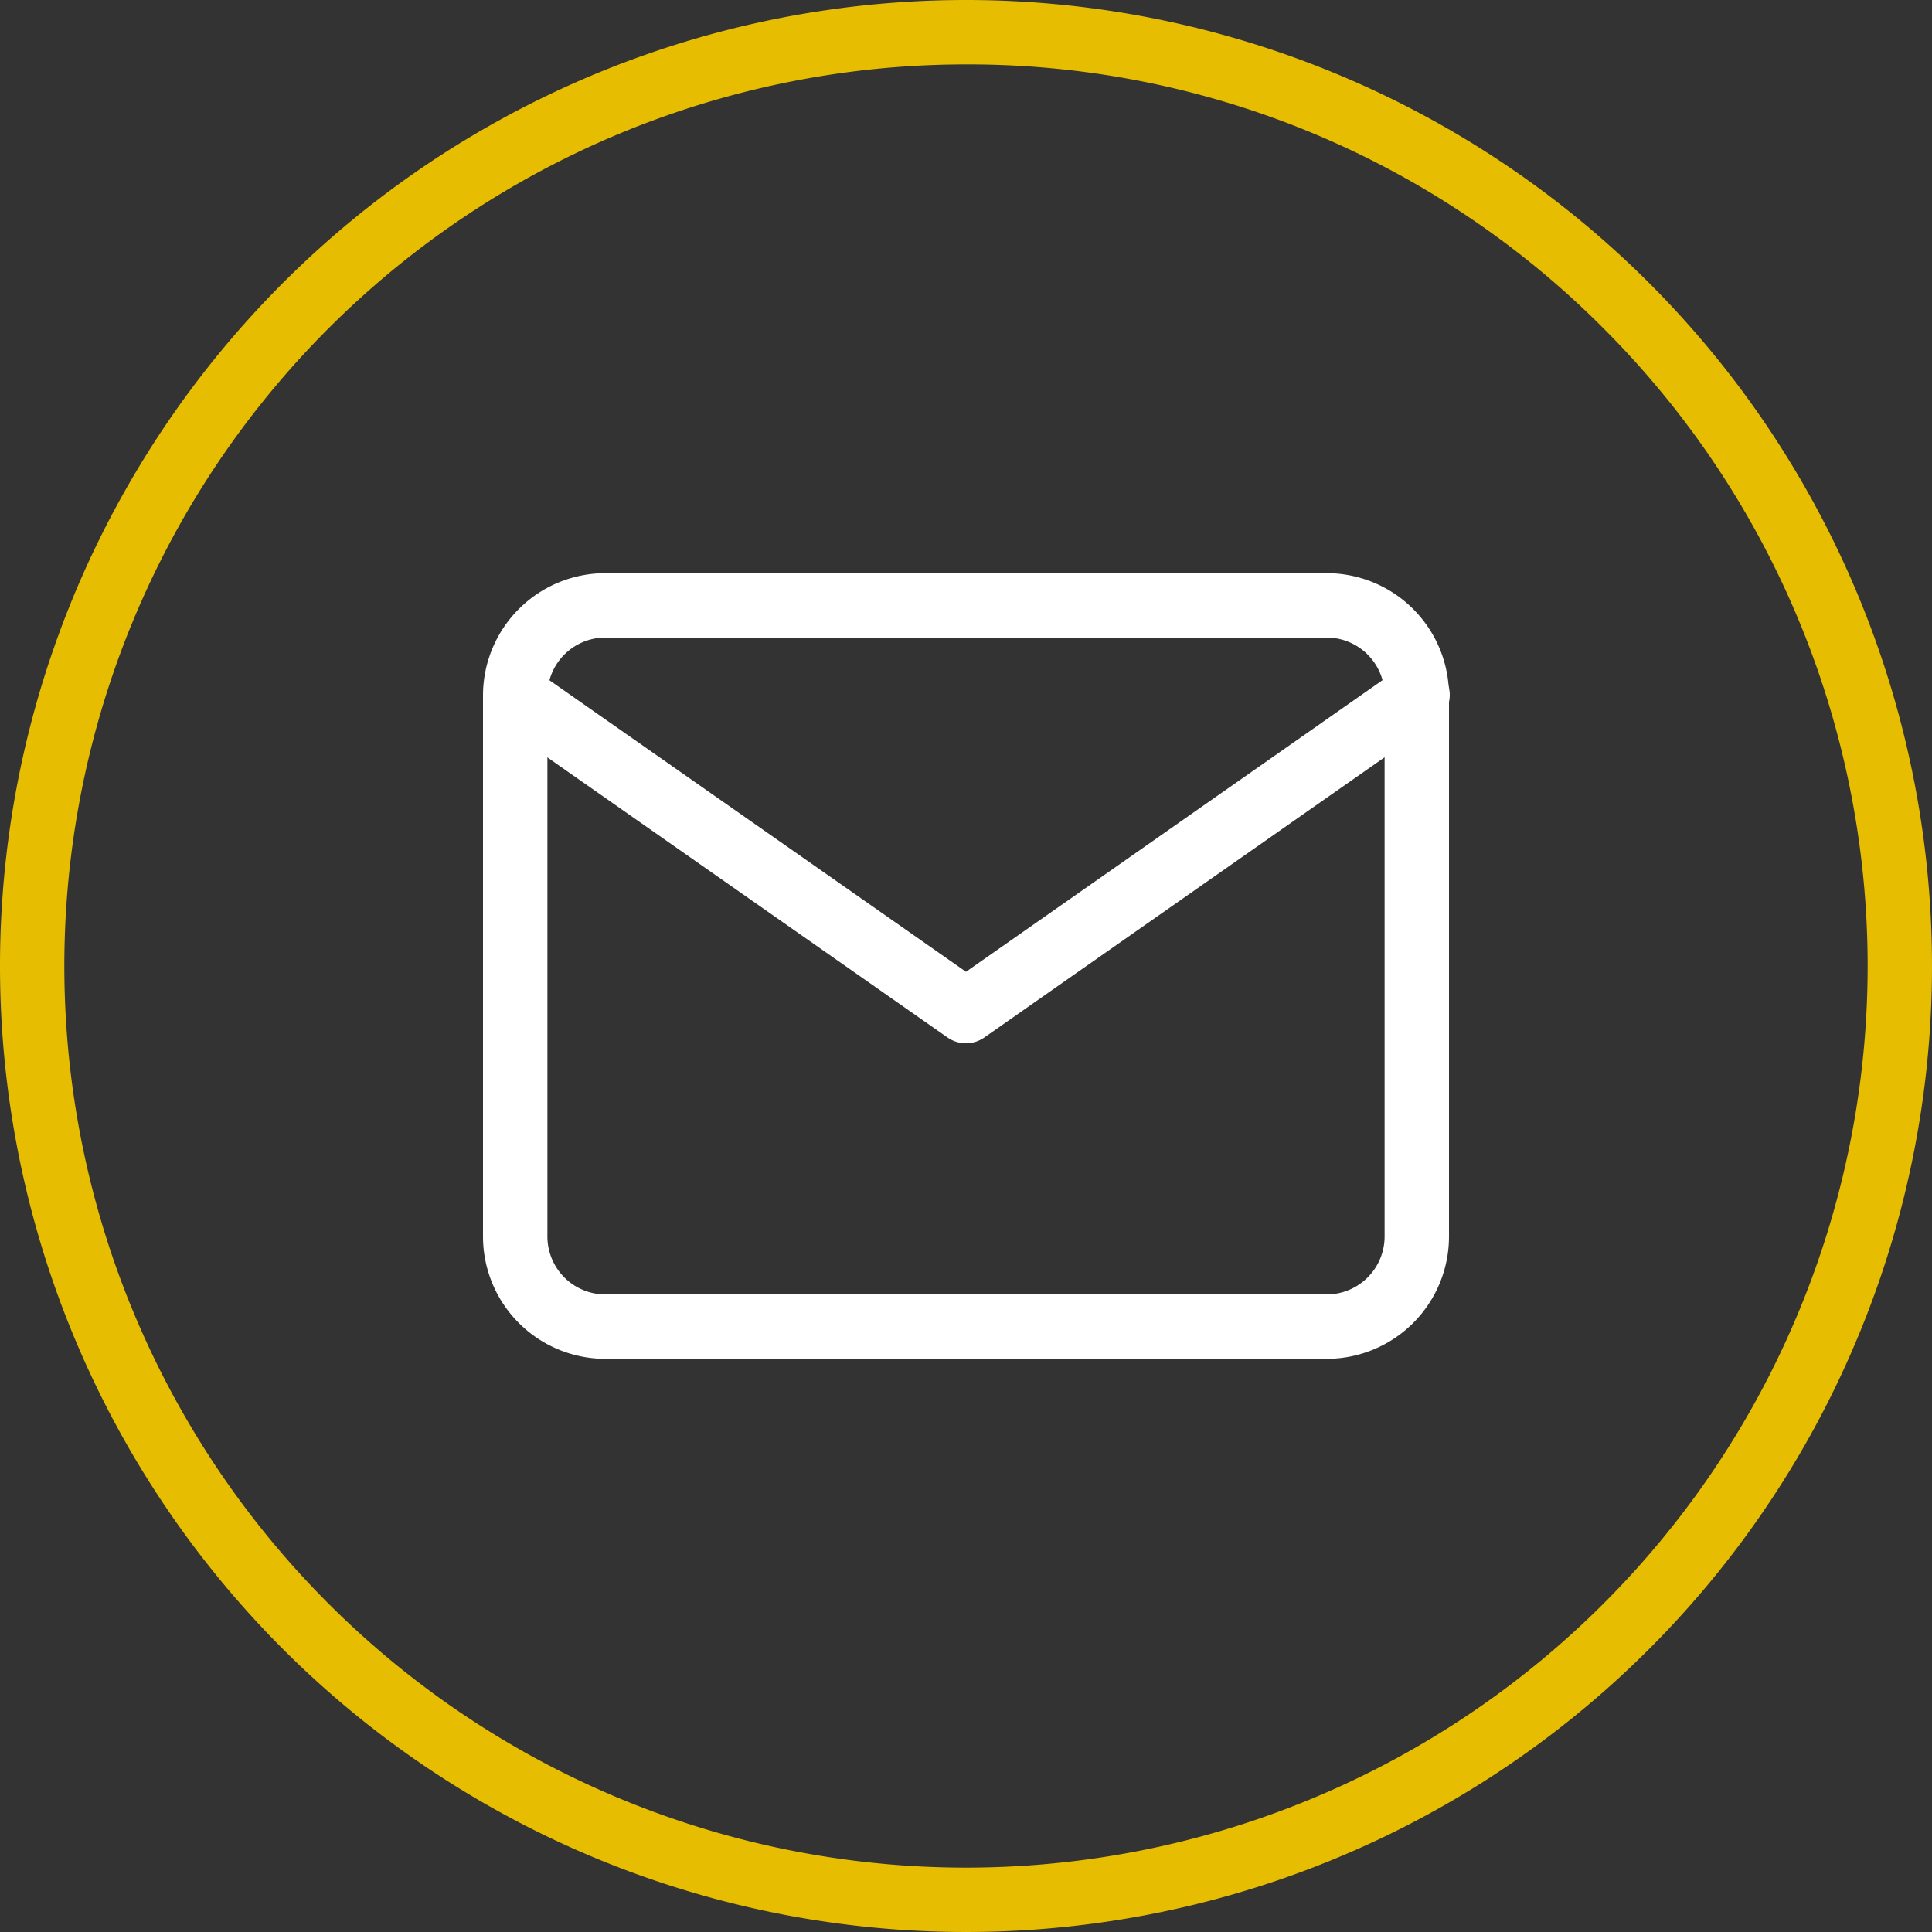
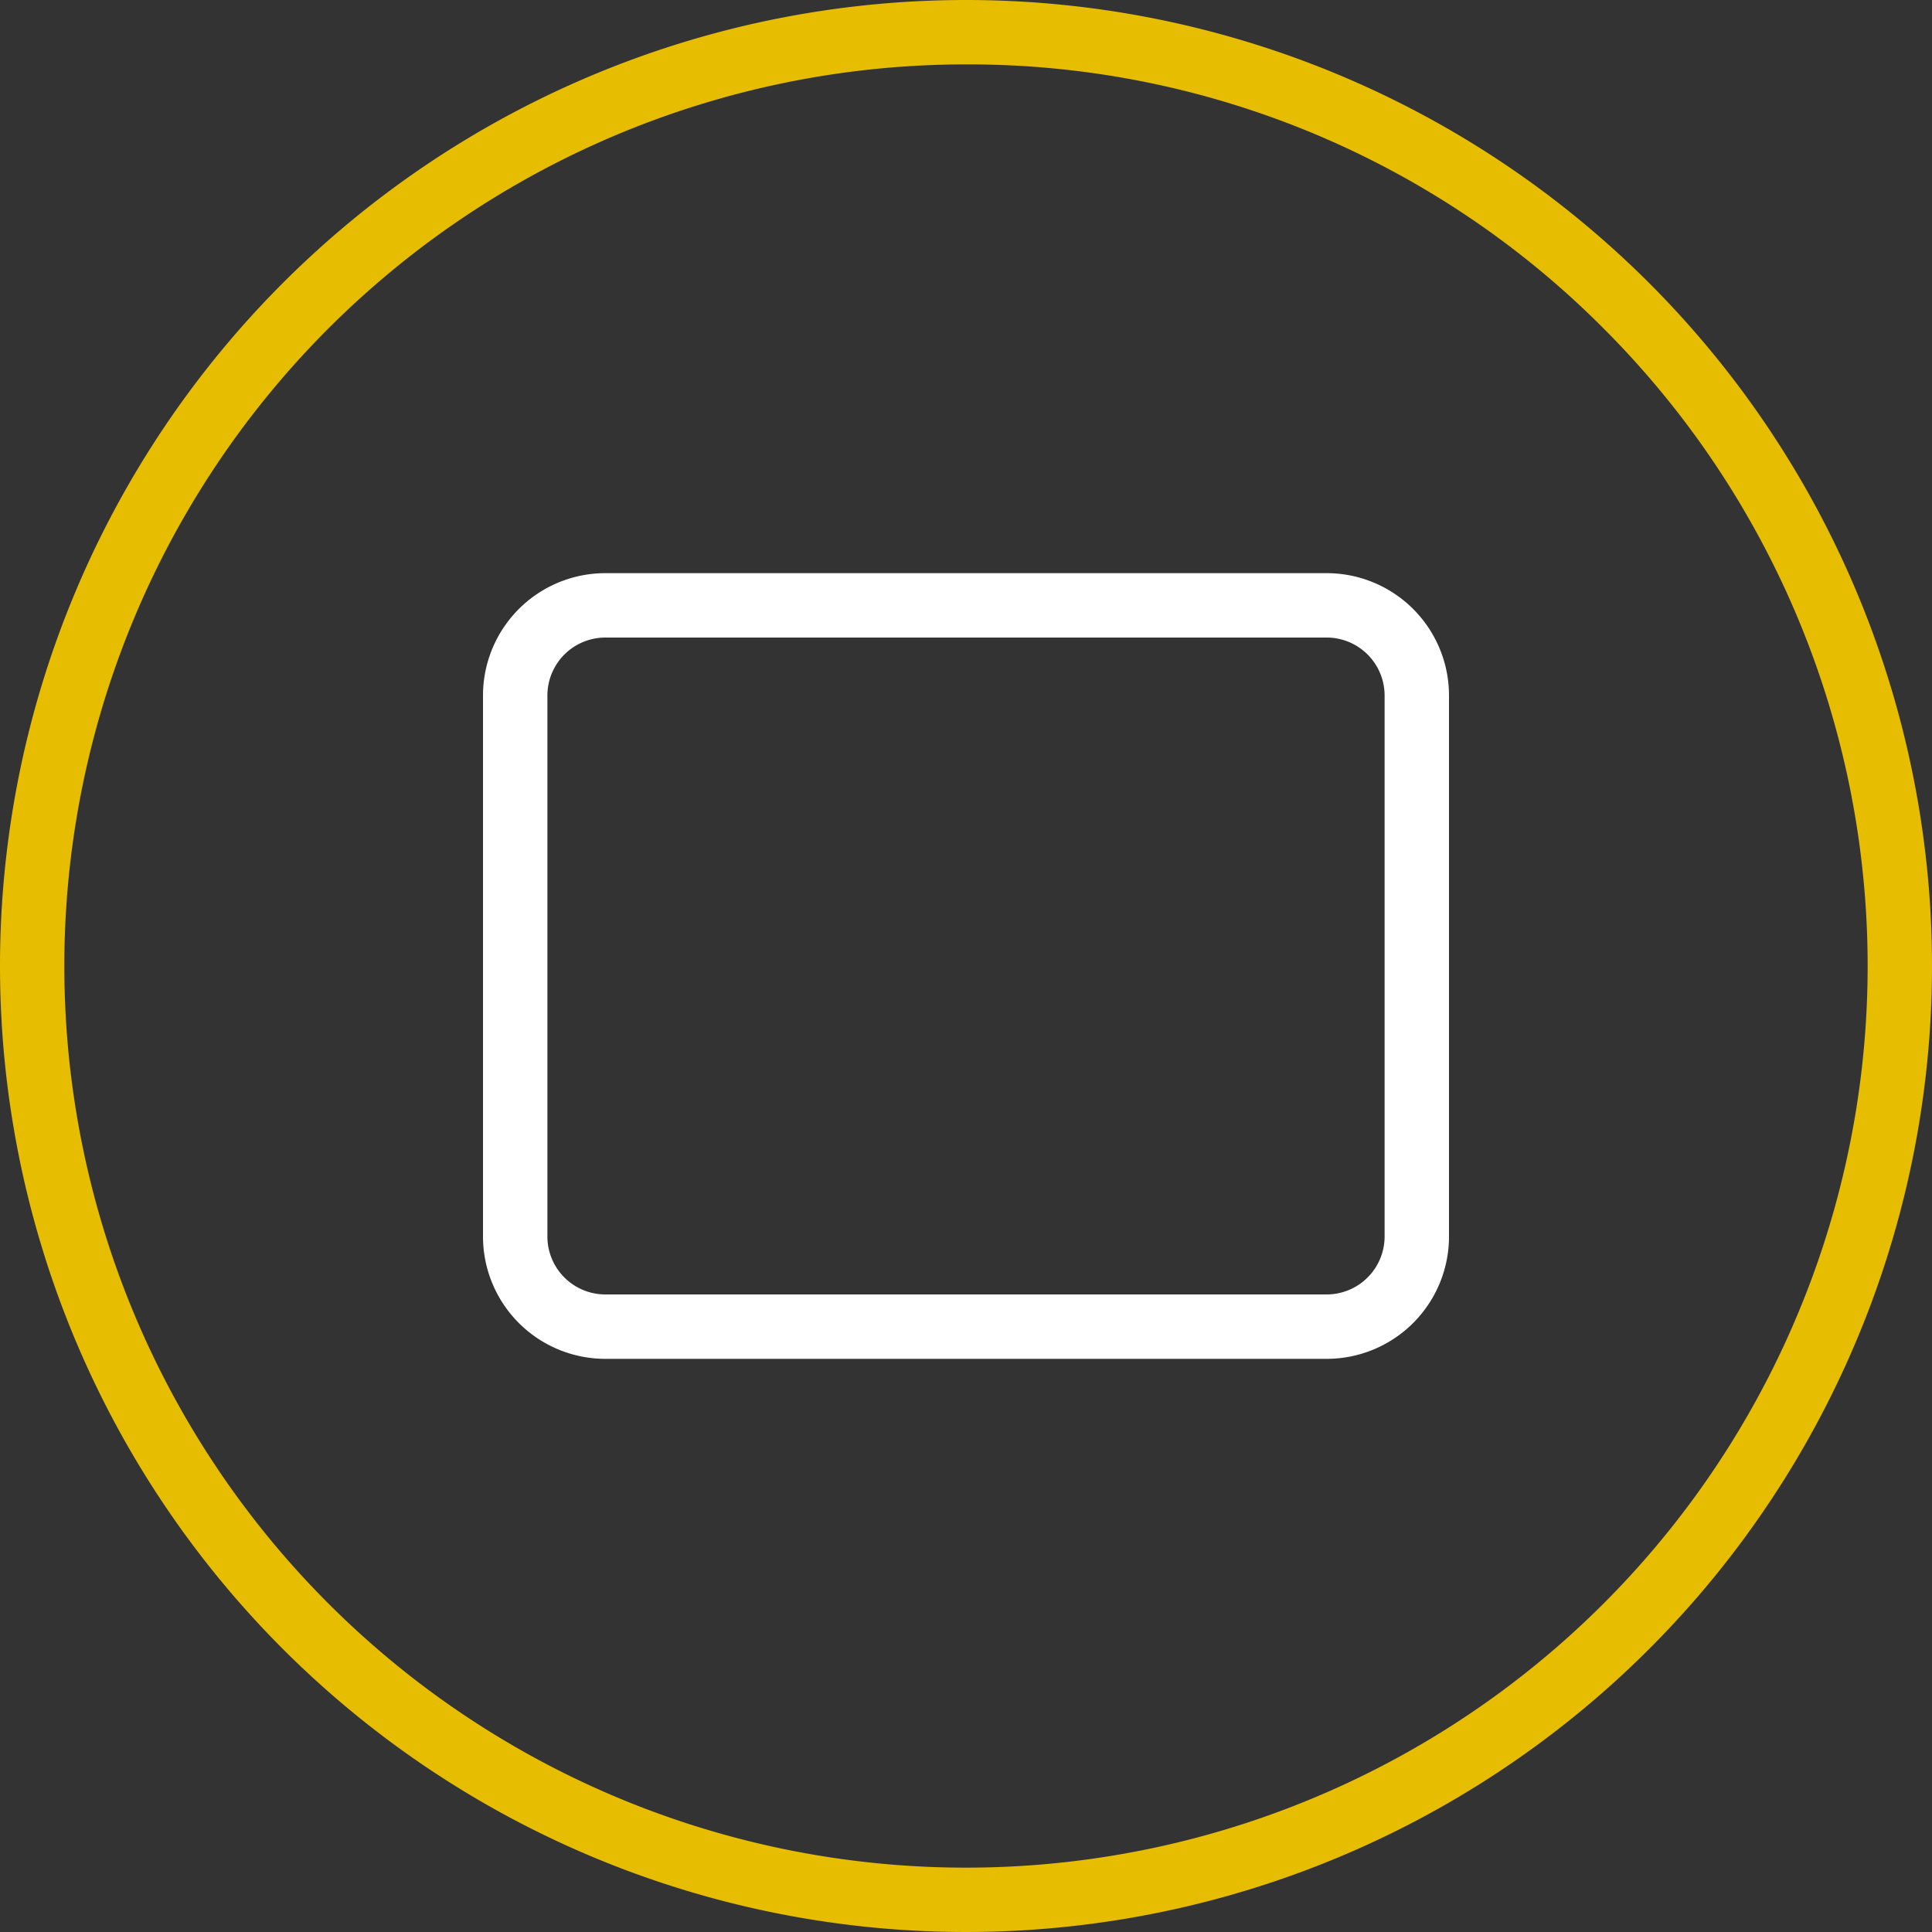
<svg xmlns="http://www.w3.org/2000/svg" width="30" height="30" viewBox="0 0 30 30">
  <rect x="0" y="0" width="30" height="30" fill="#333333" stroke="none" />
  <g transform="translate(-216 -1893)">
    <path d="M15,1A14,14,0,0,0,5.1,24.9,14,14,0,1,0,24.9,5.1,13.908,13.908,0,0,0,15,1m0-1A15,15,0,1,1,0,15,15,15,0,0,1,15,0Z" transform="translate(216 1893)" fill="#e6bd00" />
    <g transform="translate(221 1896.4)">
      <path d="M4.4,5.5H15.6a1.9,1.9,0,0,1,1.9,1.9v8.4a1.9,1.9,0,0,1-1.9,1.9H4.4a1.9,1.9,0,0,1-1.9-1.9V7.4A1.9,1.9,0,0,1,4.4,5.5ZM15.6,16.7a.9.9,0,0,0,.9-.9V7.4a.9.9,0,0,0-.9-.9H4.4a.9.9,0,0,0-.9.9v8.4a.9.9,0,0,0,.9.9Z" fill="#fff" />
-       <path d="M10,14.4a.5.5,0,0,1-.287-.09l-7-4.9a.5.5,0,0,1,.573-.819L10,13.29l6.713-4.7a.5.5,0,1,1,.573.819l-7,4.9A.5.5,0,0,1,10,14.4Z" transform="translate(0 -1.6)" fill="#fff" />
    </g>
  </g>
</svg>